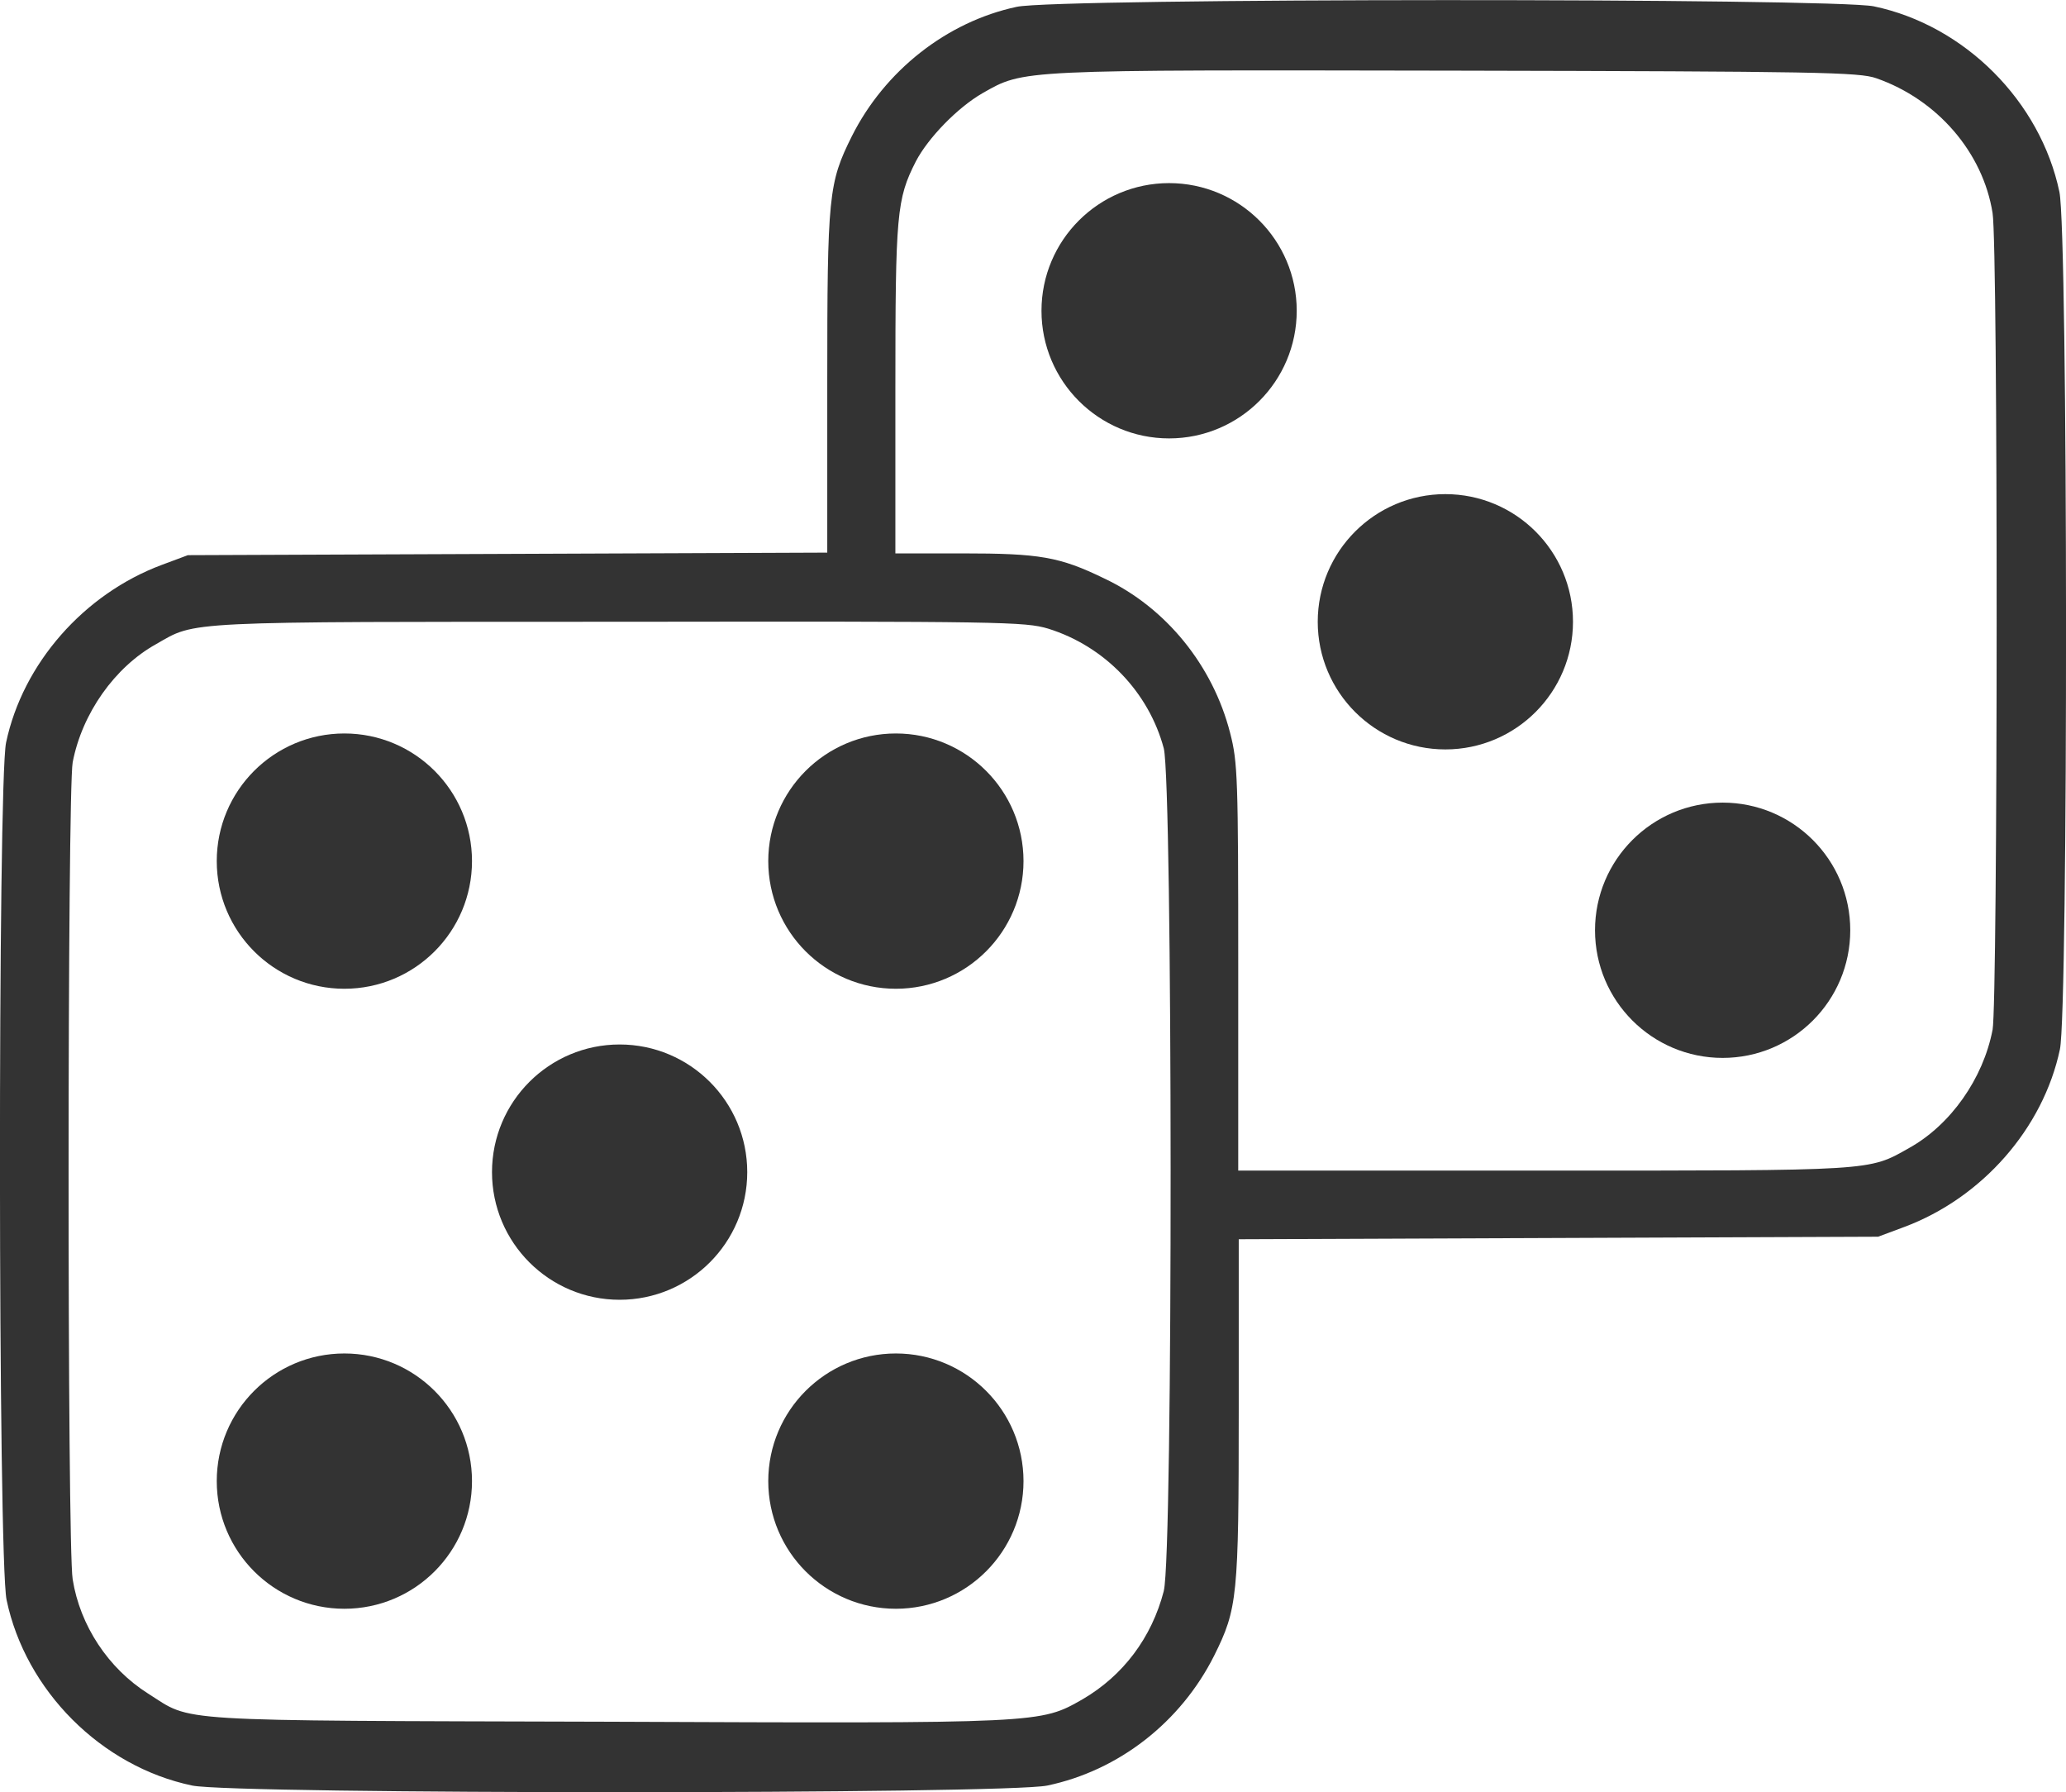
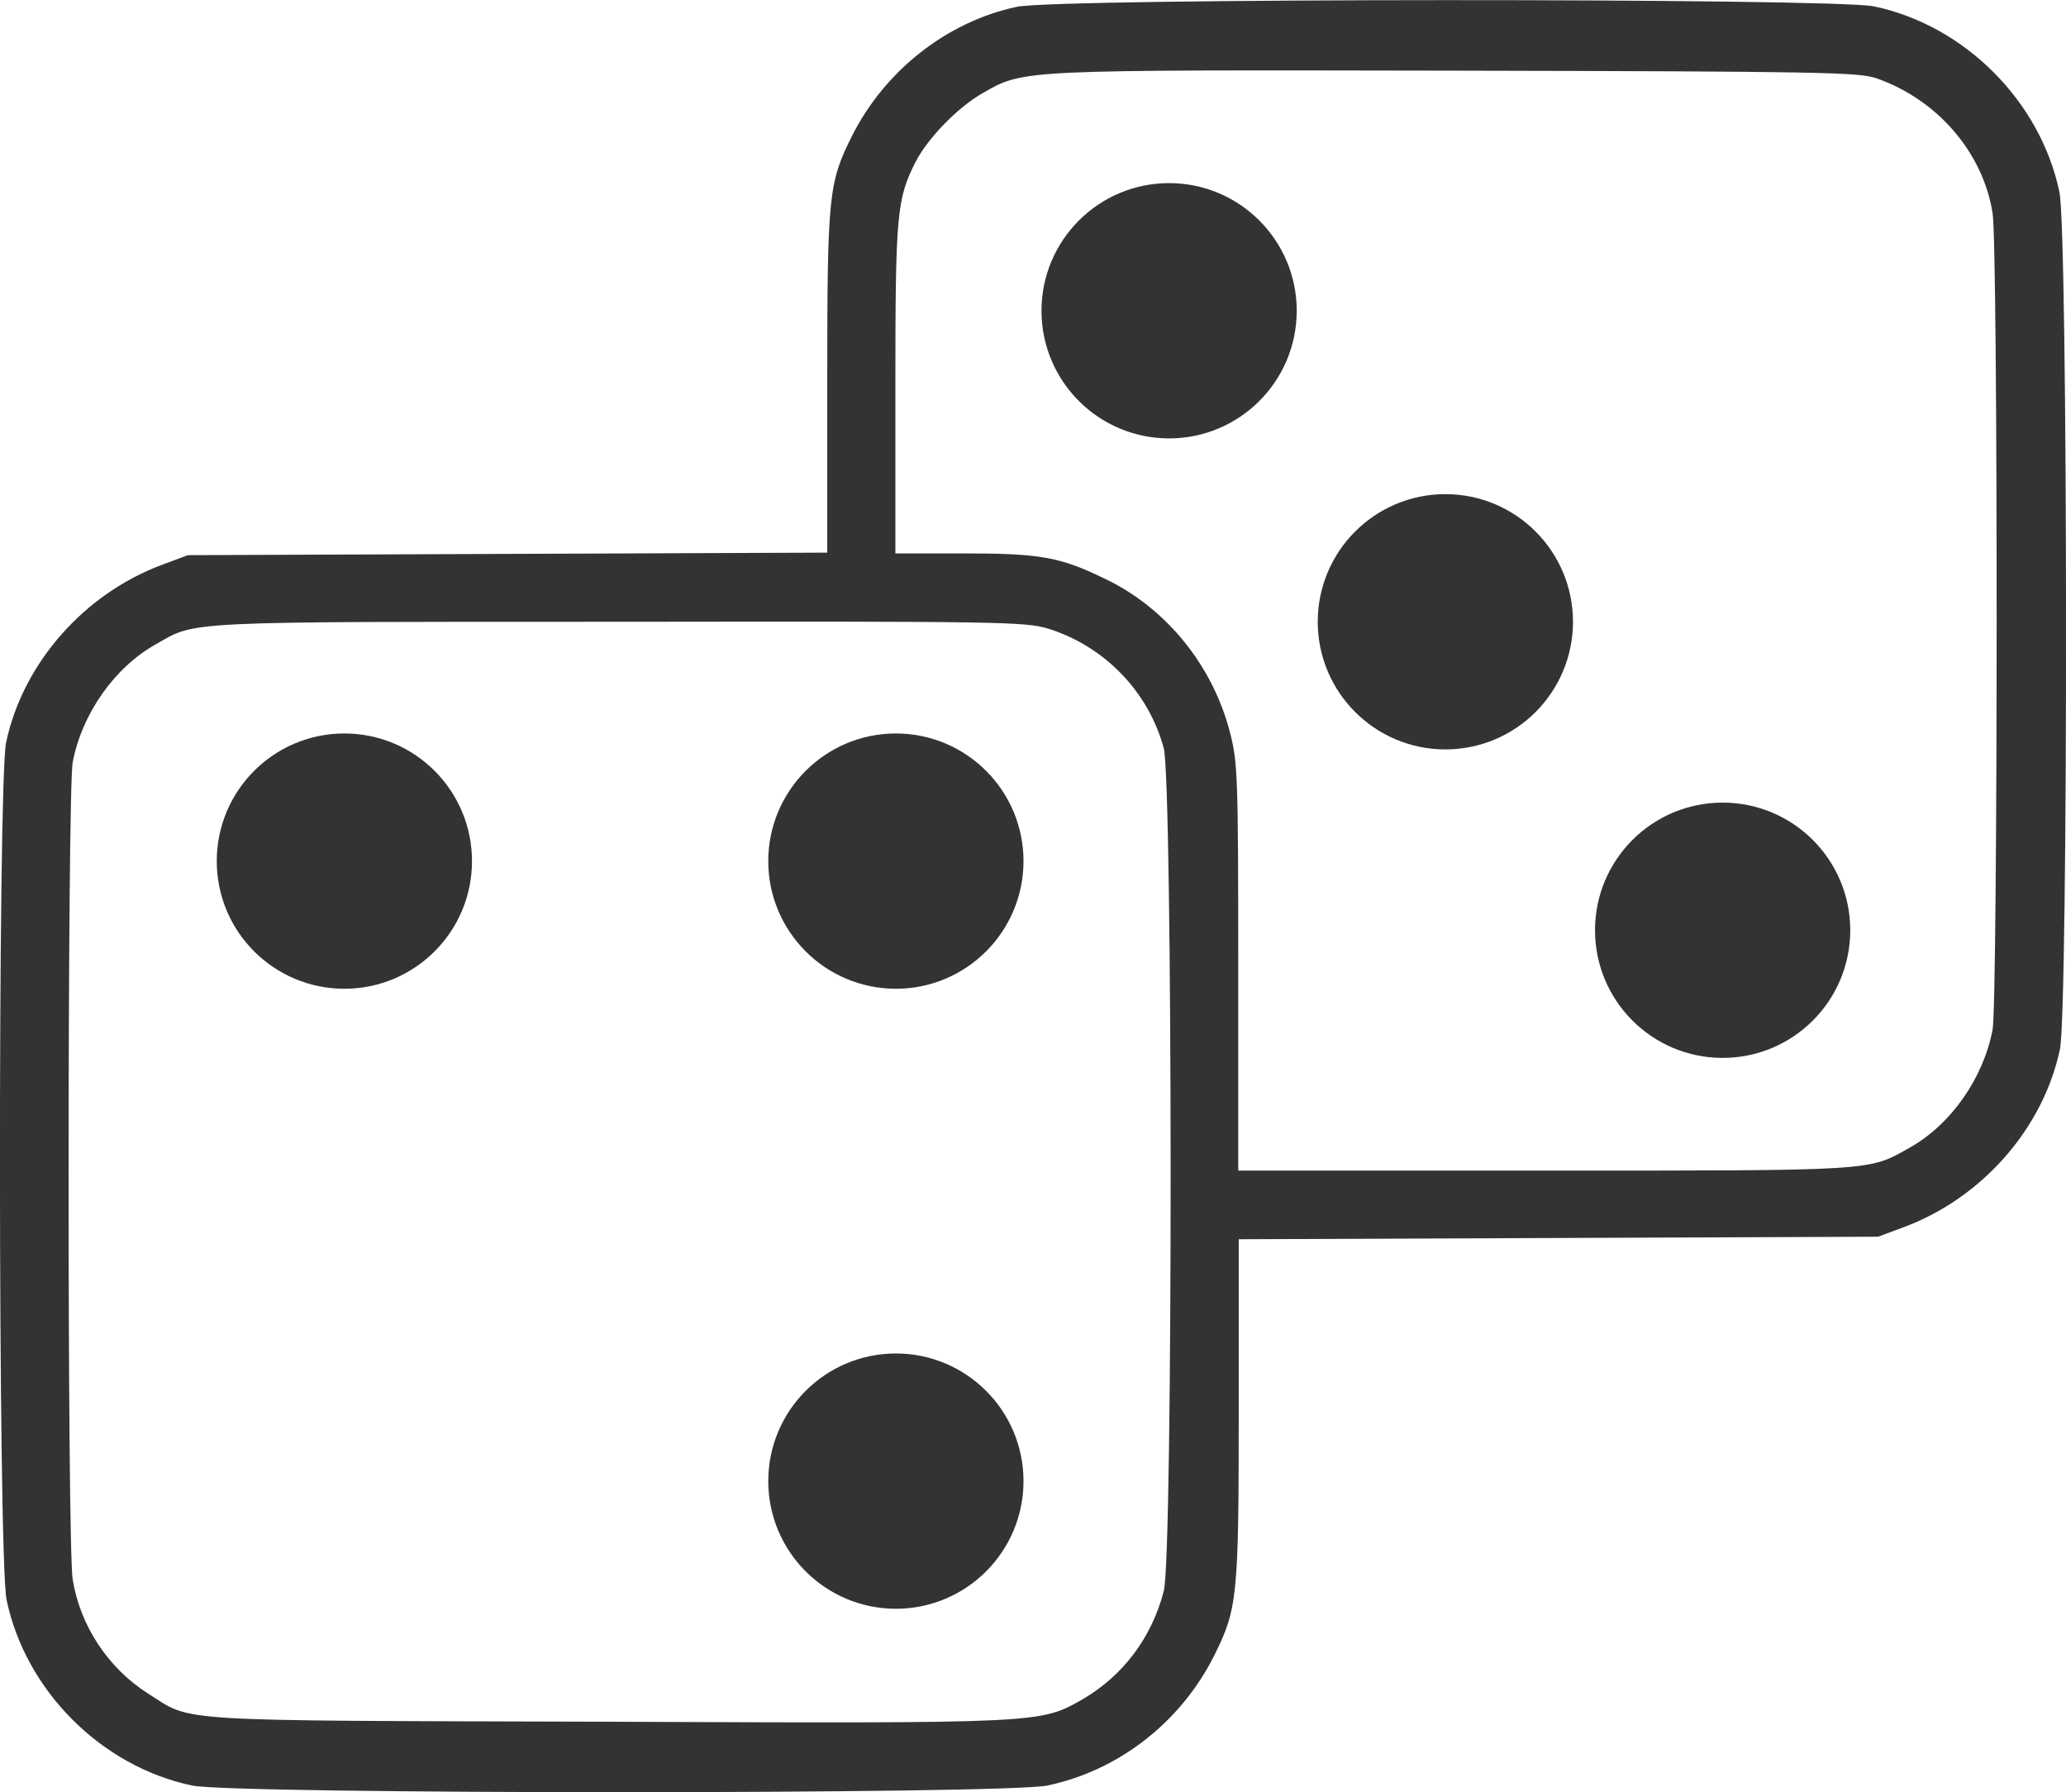
<svg xmlns="http://www.w3.org/2000/svg" id="_レイヤー_2" viewBox="0 0 81.59 70.76">
  <defs>
    <style>.cls-1{stroke:#333;stroke-miterlimit:10;stroke-width:2px;}.cls-1,.cls-2{fill:#333;}.cls-3{fill:none;}</style>
  </defs>
  <g id="_イヤー_2">
    <g id="Footer固定">
      <g>
-         <path class="cls-3" d="M74.11,3.07c-.67-.24-2.33-.27-16.6-.3-17.35-.03-17.04-.05-18.7,.89-.99,.57-2.15,1.77-2.63,2.69-.76,1.5-.81,2.07-.81,8.98v6.5h2.63c3.07,0,3.85,.13,5.62,.99,2.44,1.15,4.28,3.44,4.97,6.1,.3,1.16,.32,1.77,.32,9.27v8.01h12.07c13.11,0,12.81,.02,14.42-.89,1.64-.91,2.93-2.74,3.3-4.67,.21-1.13,.22-30.95,0-32.26-.38-2.39-2.18-4.48-4.59-5.32h0Zm-27.94,13.25c-2.23,0-4.04-1.81-4.04-4.04s1.81-4.04,4.04-4.04,4.04,1.81,4.04,4.04-1.81,4.04-4.04,4.04Zm10.91,12.28c-2.23,0-4.04-1.81-4.04-4.04s1.81-4.04,4.04-4.04,4.04,1.81,4.04,4.04-1.81,4.04-4.04,4.04Zm10.95,12.17c-2.23,0-4.04-1.81-4.04-4.04s1.81-4.04,4.04-4.04,4.04,1.81,4.04,4.04-1.81,4.04-4.04,4.04Z" />
        <path class="cls-3" d="M41.39,24.83c-.91-.27-1.82-.29-16.98-.27-17.35,0-16.65-.03-18.24,.88-1.64,.91-2.93,2.74-3.3,4.67-.21,1.13-.22,30.95,0,32.26,.29,1.82,1.4,3.5,2.98,4.51,1.78,1.13,.64,1.07,18.08,1.11,17.3,.06,17.14,.06,18.83-.89,1.59-.92,2.72-2.42,3.2-4.27,.37-1.39,.35-31.86,0-33.26-.59-2.21-2.33-4.03-4.57-4.73h0ZM13.6,62.52c-2.23,0-4.04-1.81-4.04-4.04s1.81-4.04,4.04-4.04,4.04,1.81,4.04,4.04-1.81,4.04-4.04,4.04Zm0-24.48c-2.23,0-4.04-1.81-4.04-4.04s1.81-4.04,4.04-4.04,4.04,1.81,4.04,4.04-1.81,4.04-4.04,4.04Zm10.88,12.27c-2.23,0-4.04-1.81-4.04-4.04s1.81-4.04,4.04-4.04,4.04,1.81,4.04,4.04-1.81,4.04-4.04,4.04Zm10.91,12.2c-2.23,0-4.04-1.81-4.04-4.04s1.81-4.04,4.04-4.04,4.04,1.81,4.04,4.04-1.81,4.04-4.04,4.04Zm0-24.48c-2.23,0-4.04-1.81-4.04-4.04s1.81-4.04,4.04-4.04,4.04,1.81,4.04,4.04-1.81,4.04-4.04,4.04Z" />
        <path class="cls-2" d="M81.33,7.58c-.75-3.58-3.74-6.58-7.33-7.33-1.61-.33-32.27-.33-33.85,.02-2.76,.59-5.21,2.52-6.51,5.11-.92,1.85-.97,2.31-.97,9.72v6.72l-12.62,.05-12.63,.05-1.02,.38c-3.09,1.15-5.5,3.9-6.16,7.02-.33,1.58-.32,32.24,.02,33.85,.75,3.58,3.74,6.58,7.33,7.33,1.66,.35,32.11,.35,33.77,0,2.82-.59,5.27-2.5,6.59-5.13,.92-1.85,.97-2.31,.97-9.72v-6.72l12.63-.05,12.62-.05,1.02-.38c3.09-1.15,5.5-3.9,6.16-7.02,.33-1.58,.32-32.24-.02-33.85ZM45.96,62.82c-.48,1.85-1.61,3.34-3.2,4.27-1.69,.96-1.53,.96-18.83,.89-17.44-.05-16.29,.02-18.08-1.11-1.58-1-2.69-2.69-2.98-4.51-.22-1.31-.21-31.12,0-32.26,.37-1.93,1.66-3.76,3.3-4.67,1.59-.91,.89-.88,18.24-.88,15.16-.02,16.07,0,16.98,.27,2.25,.7,3.98,2.52,4.57,4.73,.35,1.4,.37,31.87,0,33.26h0Zm32.73-22.16c-.37,1.93-1.66,3.76-3.3,4.67-1.61,.91-1.31,.89-14.42,.89h-12.07v-8.01c0-7.5-.02-8.11-.32-9.27-.68-2.66-2.53-4.95-4.97-6.1-1.77-.86-2.55-.99-5.62-.99h-2.63v-6.5c0-6.91,.05-7.49,.81-8.98,.48-.92,1.64-2.12,2.63-2.69,1.66-.94,1.35-.92,18.7-.89,14.27,.03,15.93,.06,16.6,.3,2.41,.84,4.21,2.93,4.59,5.32,.22,1.31,.21,31.12,0,32.26h0Z" />
        <circle class="cls-1" cx="13.6" cy="34" r="4.04" />
        <path class="cls-1" d="M35.38,29.96c-2.23,0-4.04,1.81-4.04,4.04s1.81,4.04,4.04,4.04,4.04-1.81,4.04-4.04-1.81-4.04-4.04-4.04Z" />
        <path class="cls-1" d="M46.17,8.23c-2.23,0-4.04,1.81-4.04,4.04s1.81,4.04,4.04,4.04,4.04-1.81,4.04-4.04-1.81-4.04-4.04-4.04Z" />
        <path class="cls-1" d="M57.08,20.51c-2.23,0-4.04,1.81-4.04,4.04s1.81,4.04,4.04,4.04,4.04-1.81,4.04-4.04-1.81-4.04-4.04-4.04Z" />
        <circle class="cls-1" cx="68.03" cy="36.73" r="4.04" />
-         <circle class="cls-1" cx="13.6" cy="58.48" r="4.04" />
-         <path class="cls-1" d="M24.47,42.24c-2.23,0-4.04,1.81-4.04,4.04s1.81,4.04,4.04,4.04,4.04-1.81,4.04-4.04-1.81-4.04-4.04-4.04Z" />
        <path class="cls-1" d="M35.38,54.44c-2.23,0-4.04,1.81-4.04,4.04s1.81,4.04,4.04,4.04,4.04-1.81,4.04-4.04-1.81-4.04-4.04-4.04Z" />
      </g>
    </g>
  </g>
</svg>